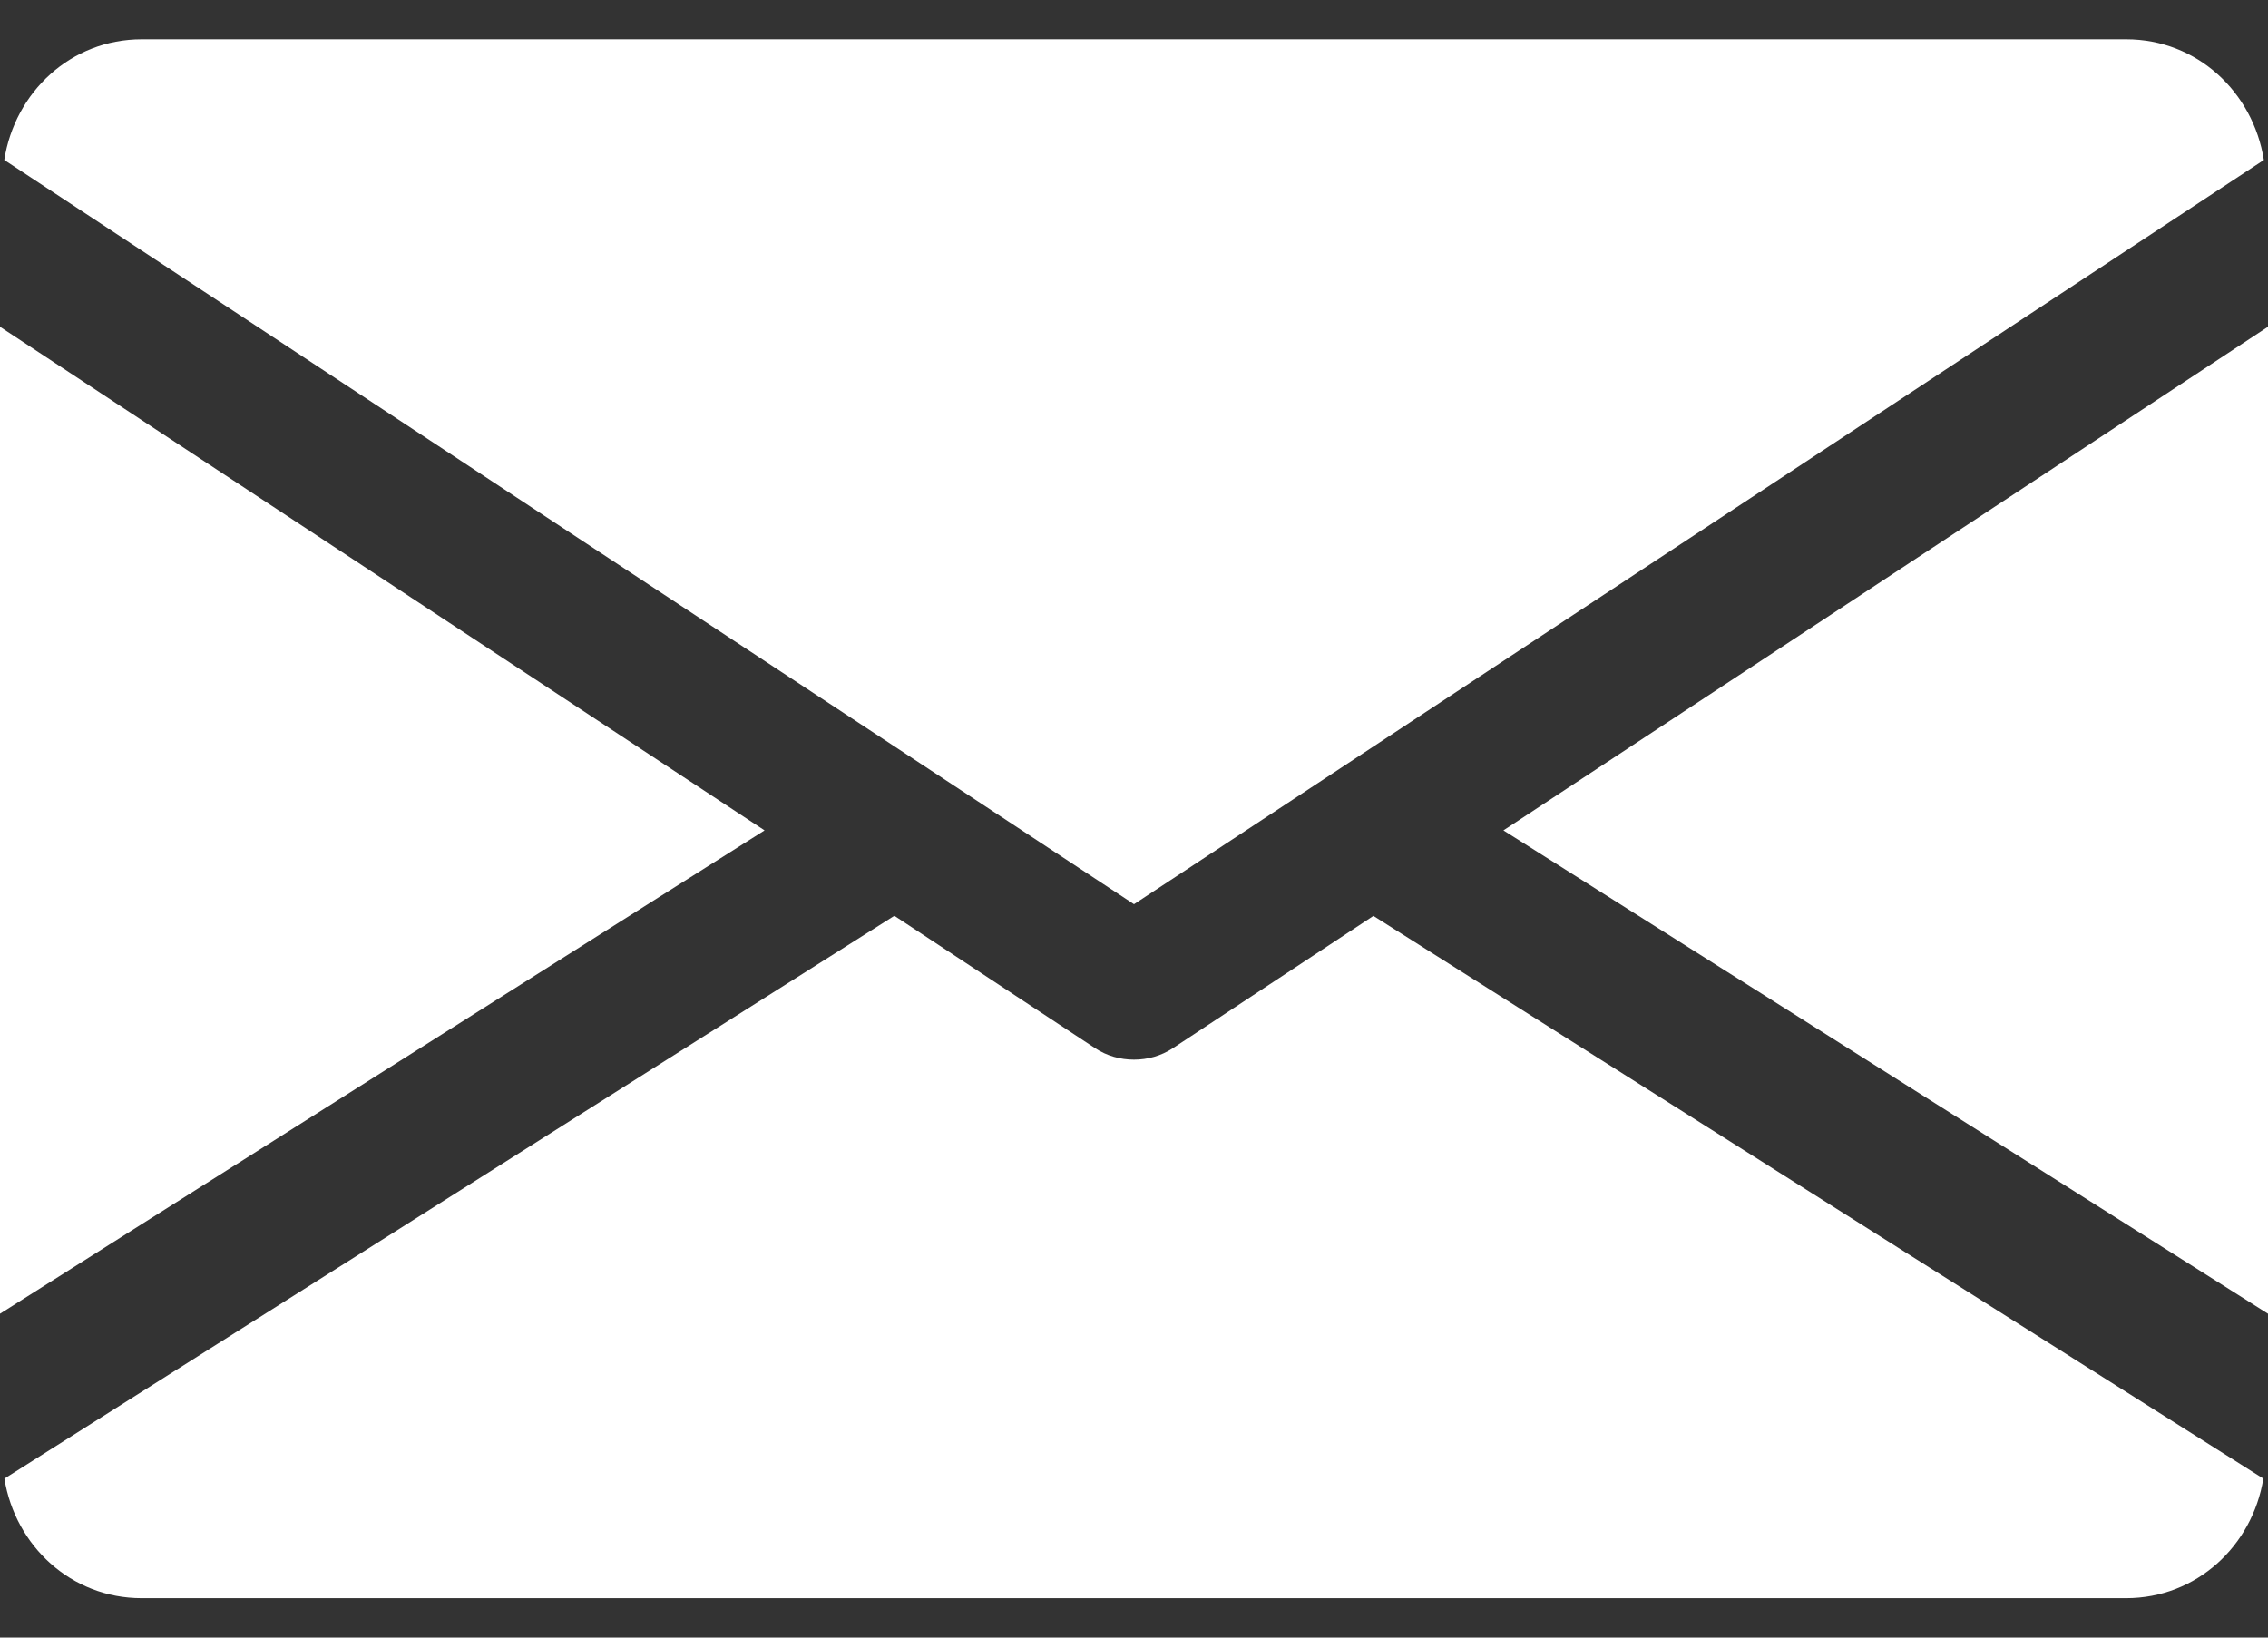
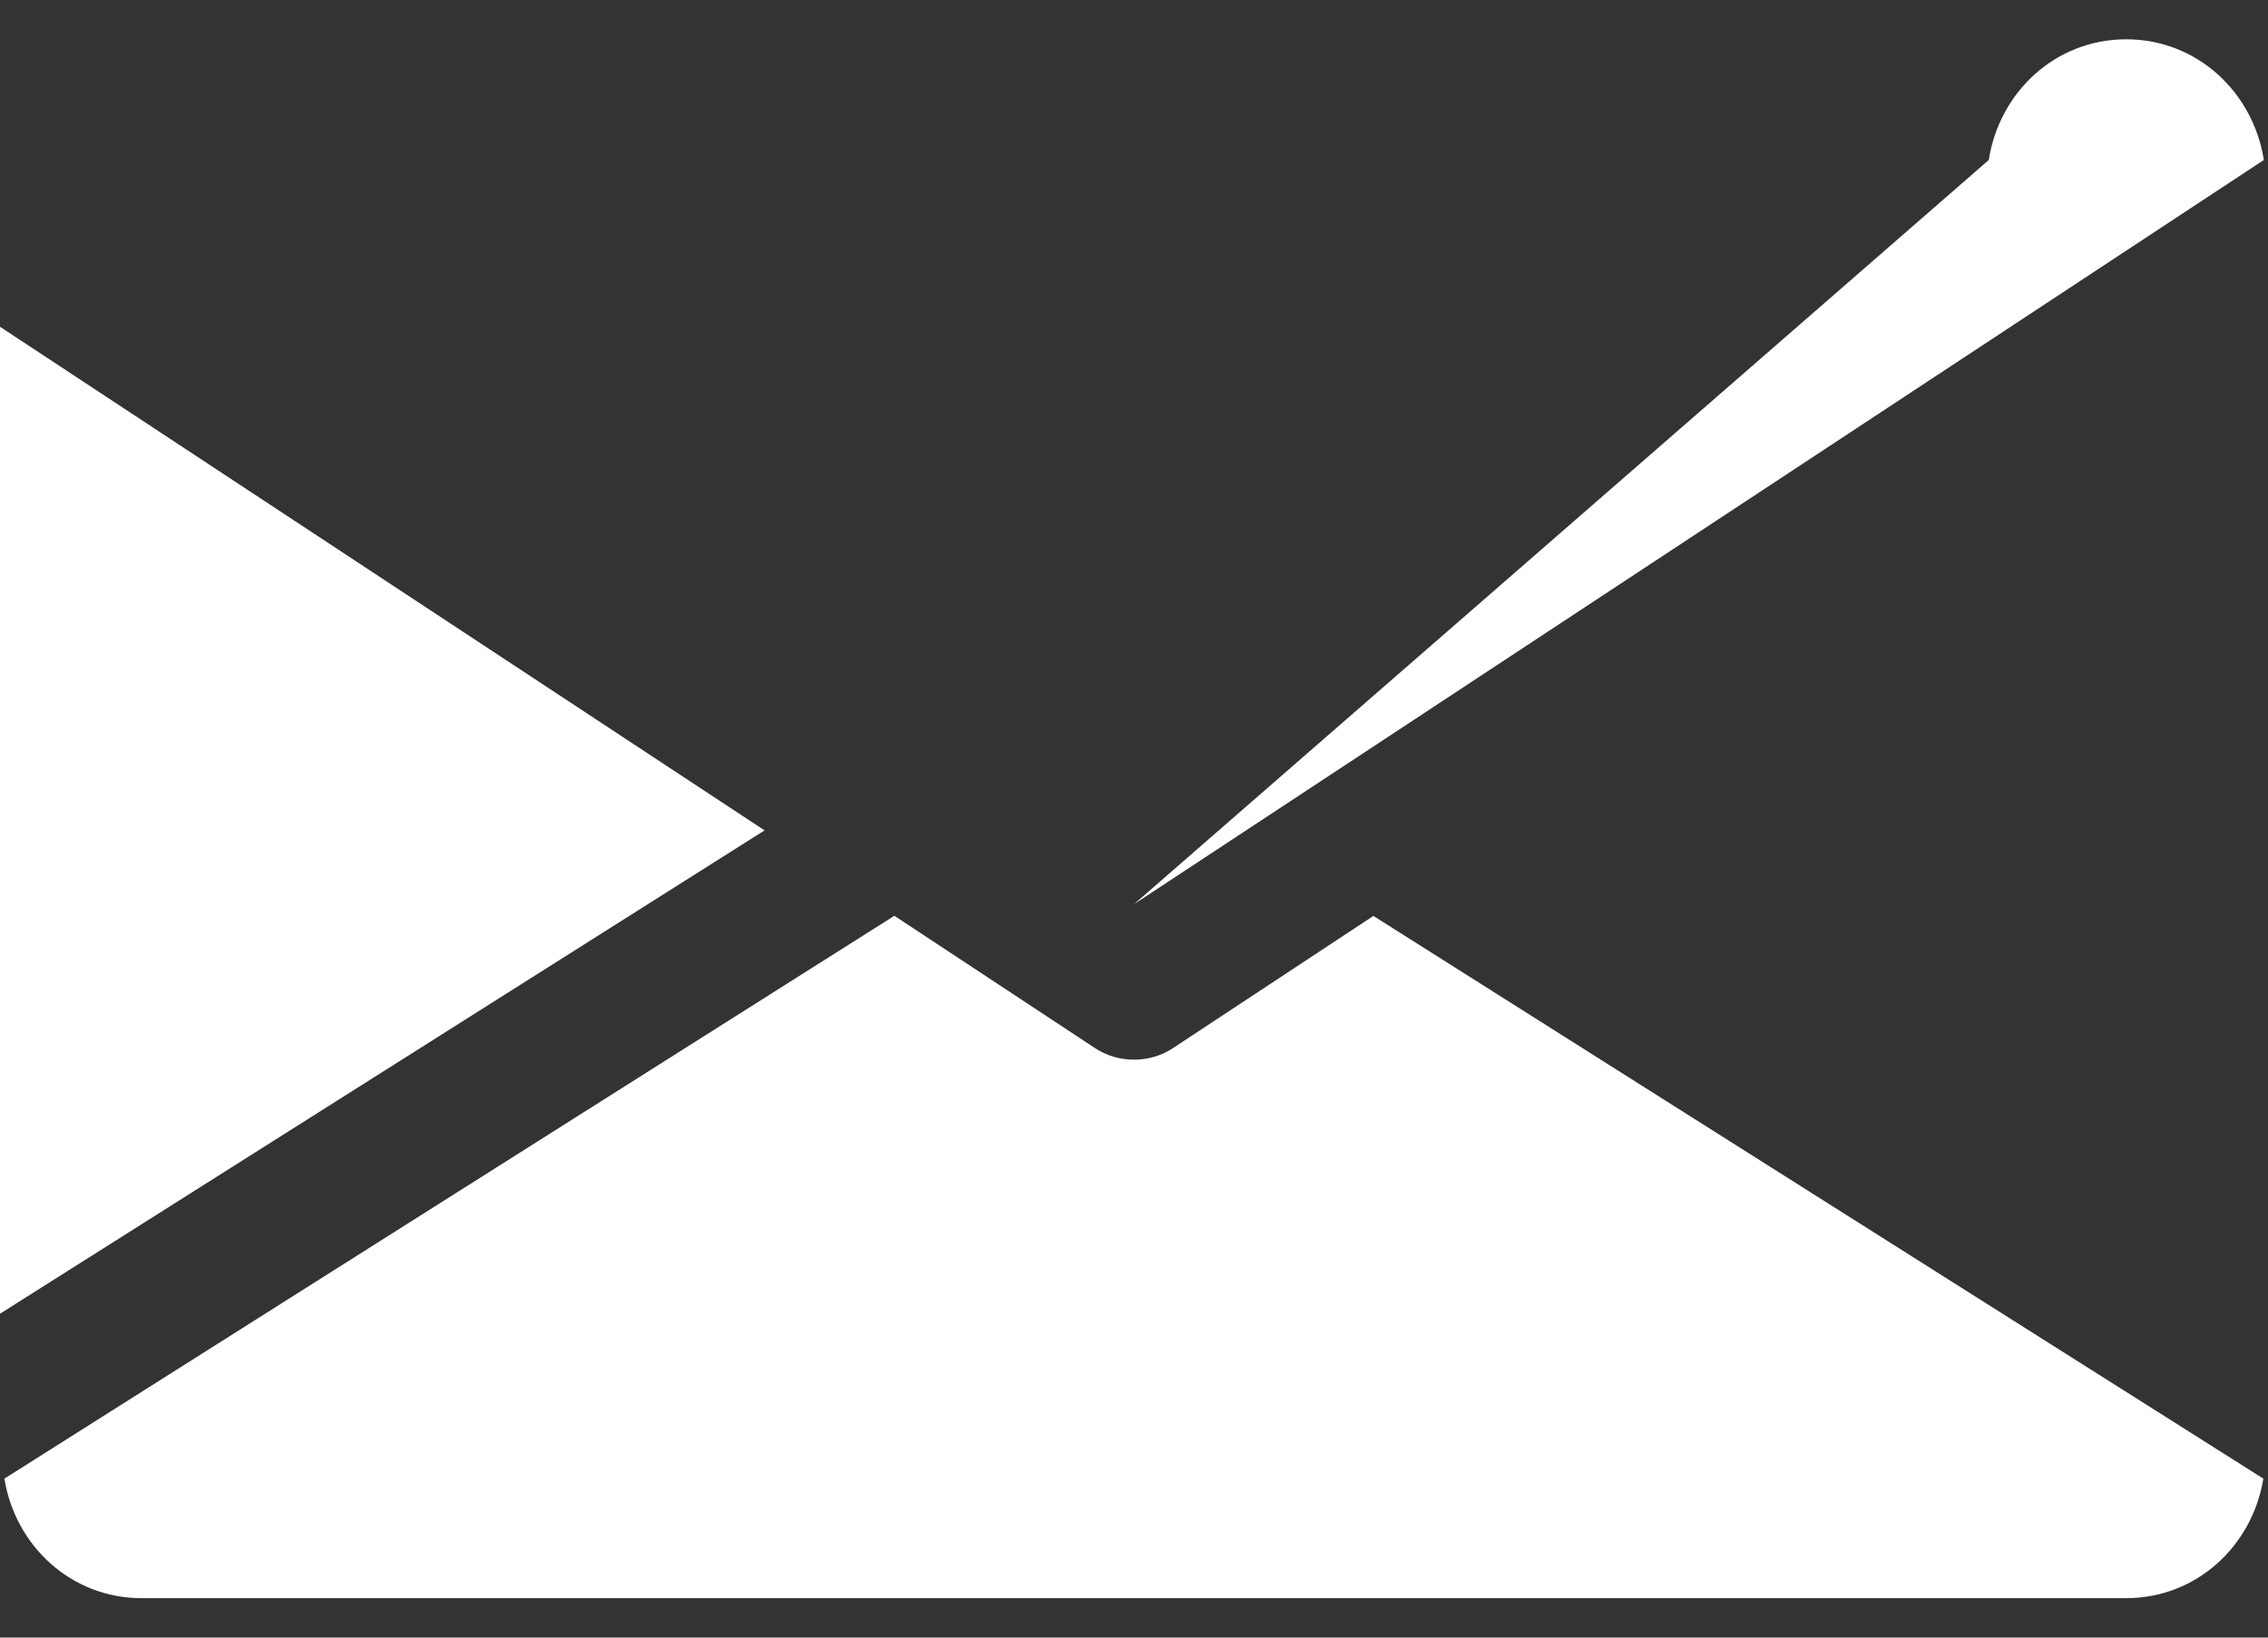
<svg xmlns="http://www.w3.org/2000/svg" version="1.1" id="Layer_1" x="0px" y="0px" width="18px" height="13px" viewBox="0 0 18 13" enable-background="new 0 0 18 13" xml:space="preserve">
  <rect x="0" y="0" width="18" height="13" fill="#333333" stroke="none" />
-   <polygon fill="#FFFFFF" points="11.932,6.592 18,10.429 18,2.594 " />
  <polygon fill="#FFFFFF" points="0,10.429 6.068,6.592 0,2.594 " />
-   <path fill="#FFFFFF" d="M17.967,1.27c-0.085-0.539-0.53-0.958-1.092-0.958H1.125c-0.562,0-1.007,0.418-1.091,0.958L9,7.178  L17.967,1.27z" />
+   <path fill="#FFFFFF" d="M17.967,1.27c-0.085-0.539-0.53-0.958-1.092-0.958c-0.562,0-1.007,0.418-1.091,0.958L9,7.178  L17.967,1.27z" />
  <path fill="#FFFFFF" d="M9.31,8.32C9.215,8.383,9.108,8.412,9,8.412S8.785,8.383,8.69,8.32l-1.592-1.05l-7.063,4.468  c0.086,0.534,0.53,0.949,1.089,0.949h15.75c0.559,0,1.002-0.415,1.089-0.949l-7.063-4.467L9.31,8.32z" />
</svg>